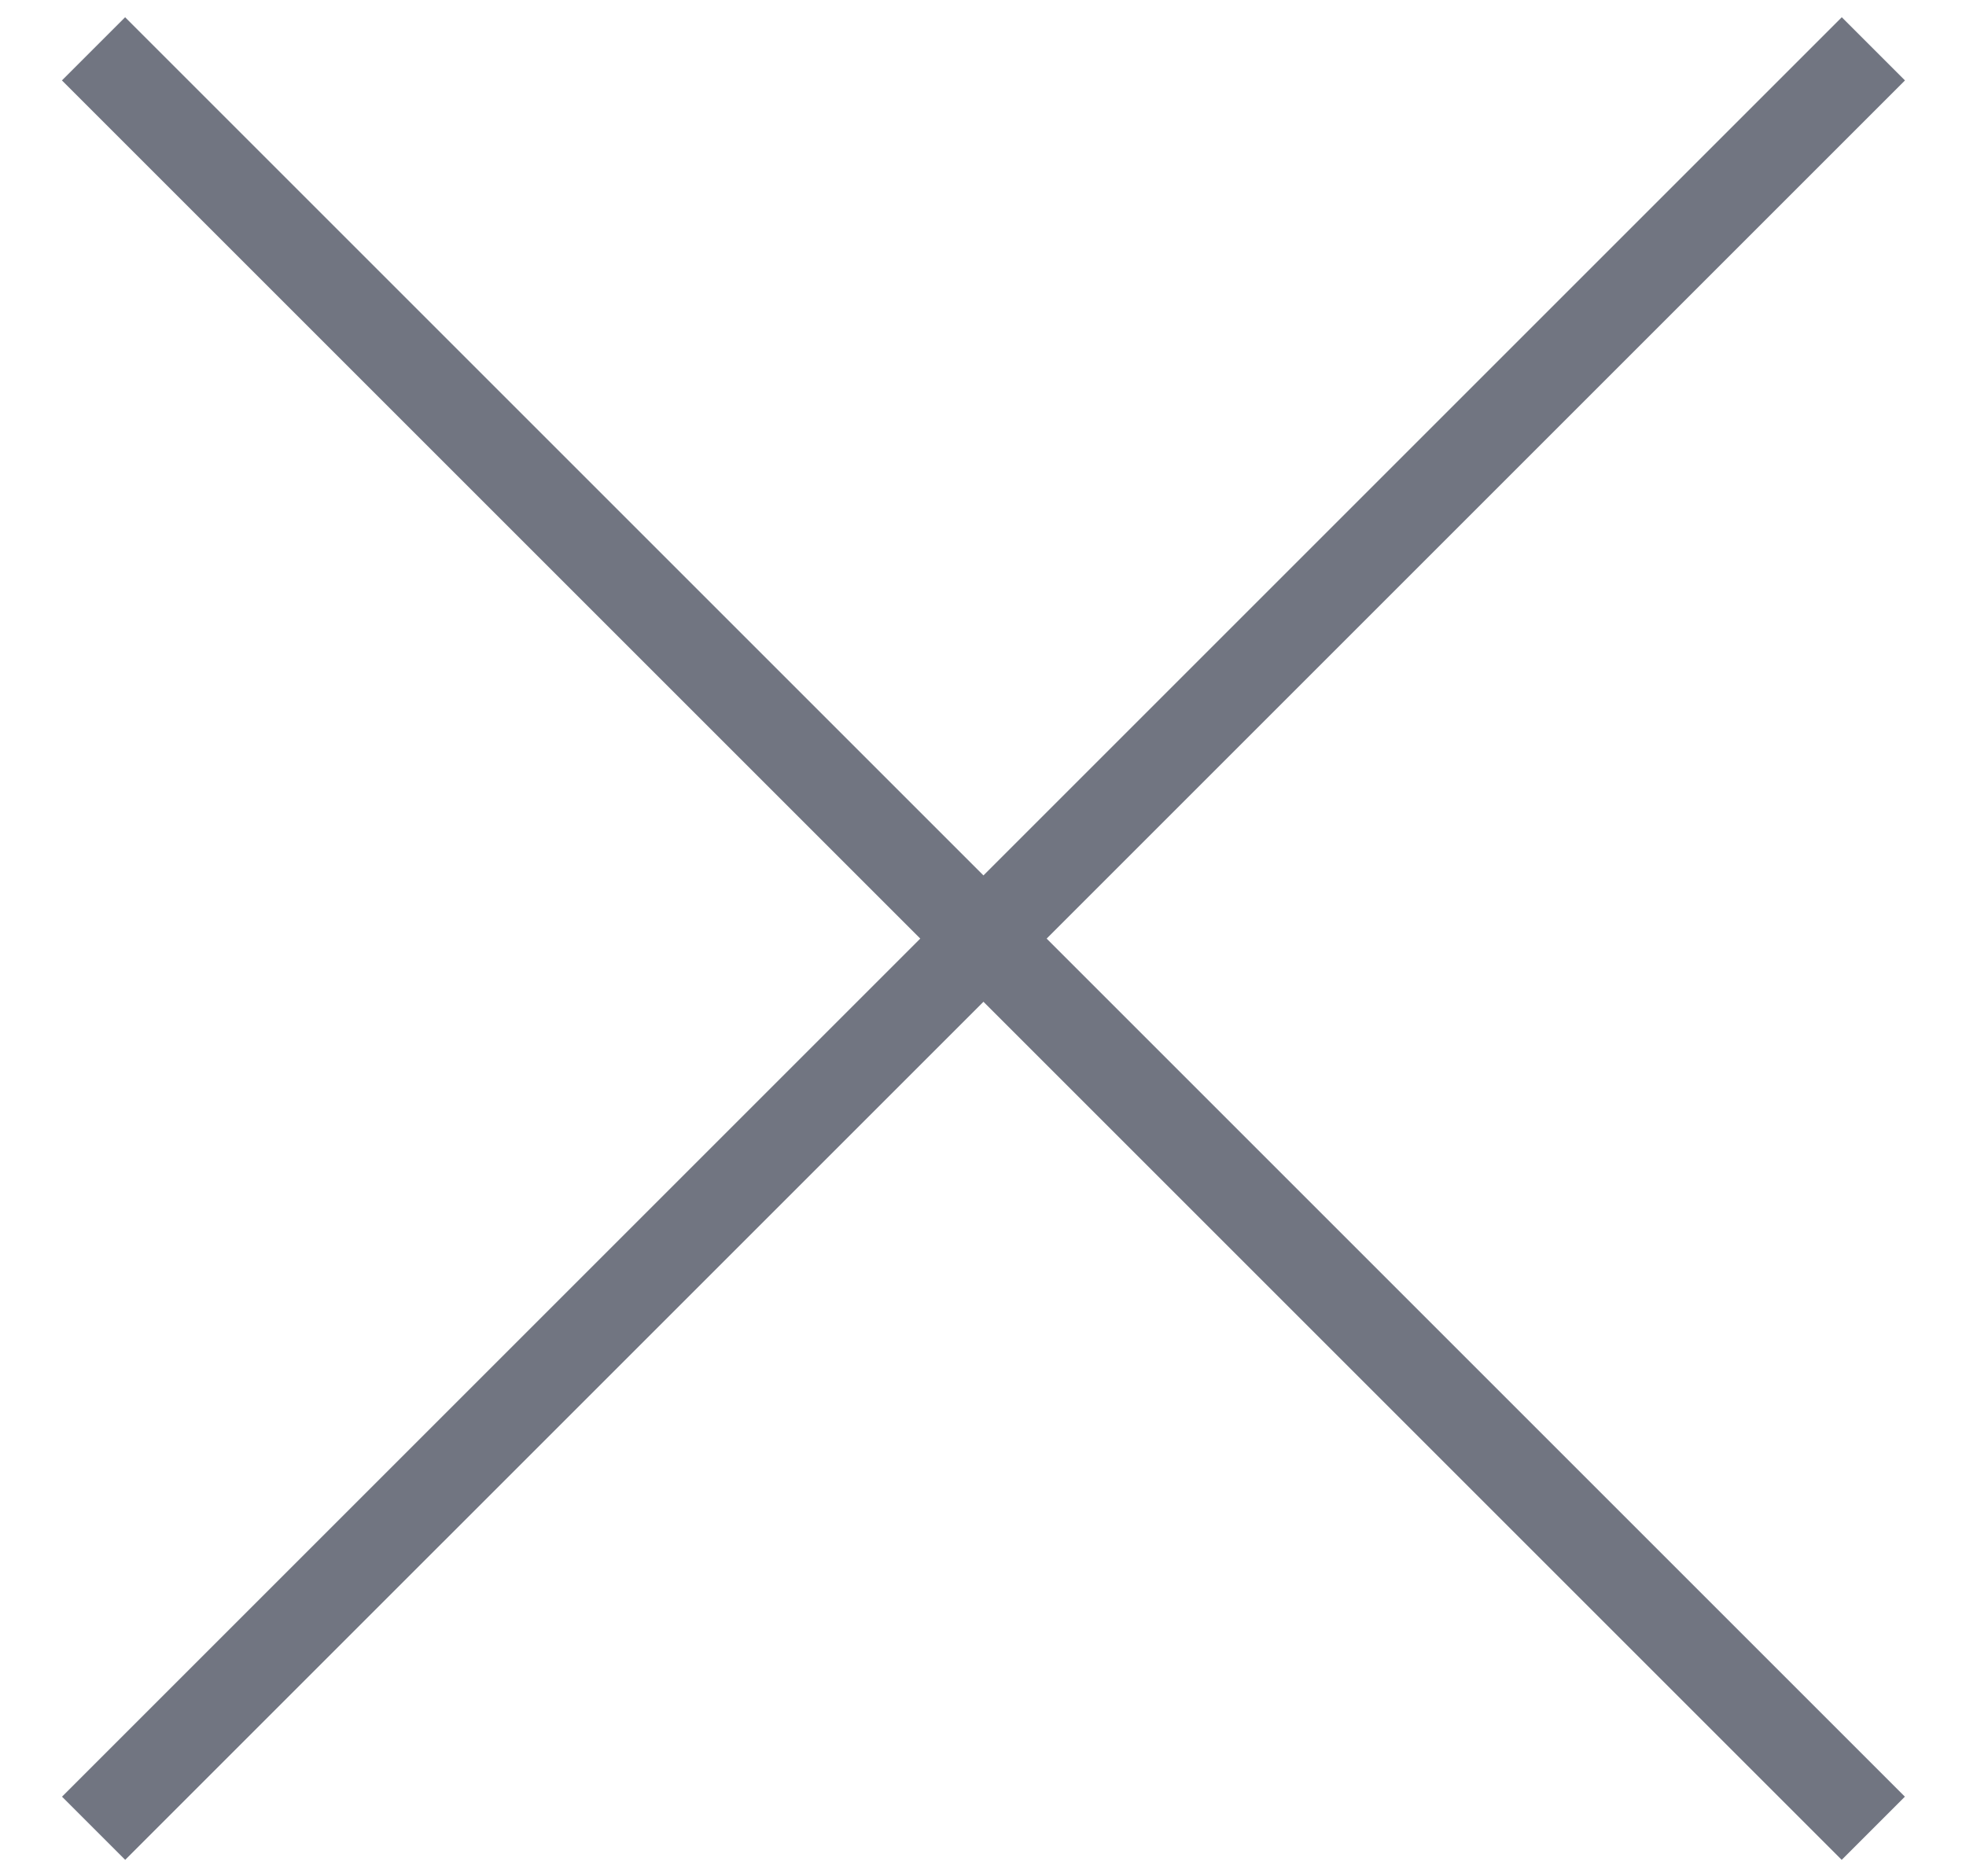
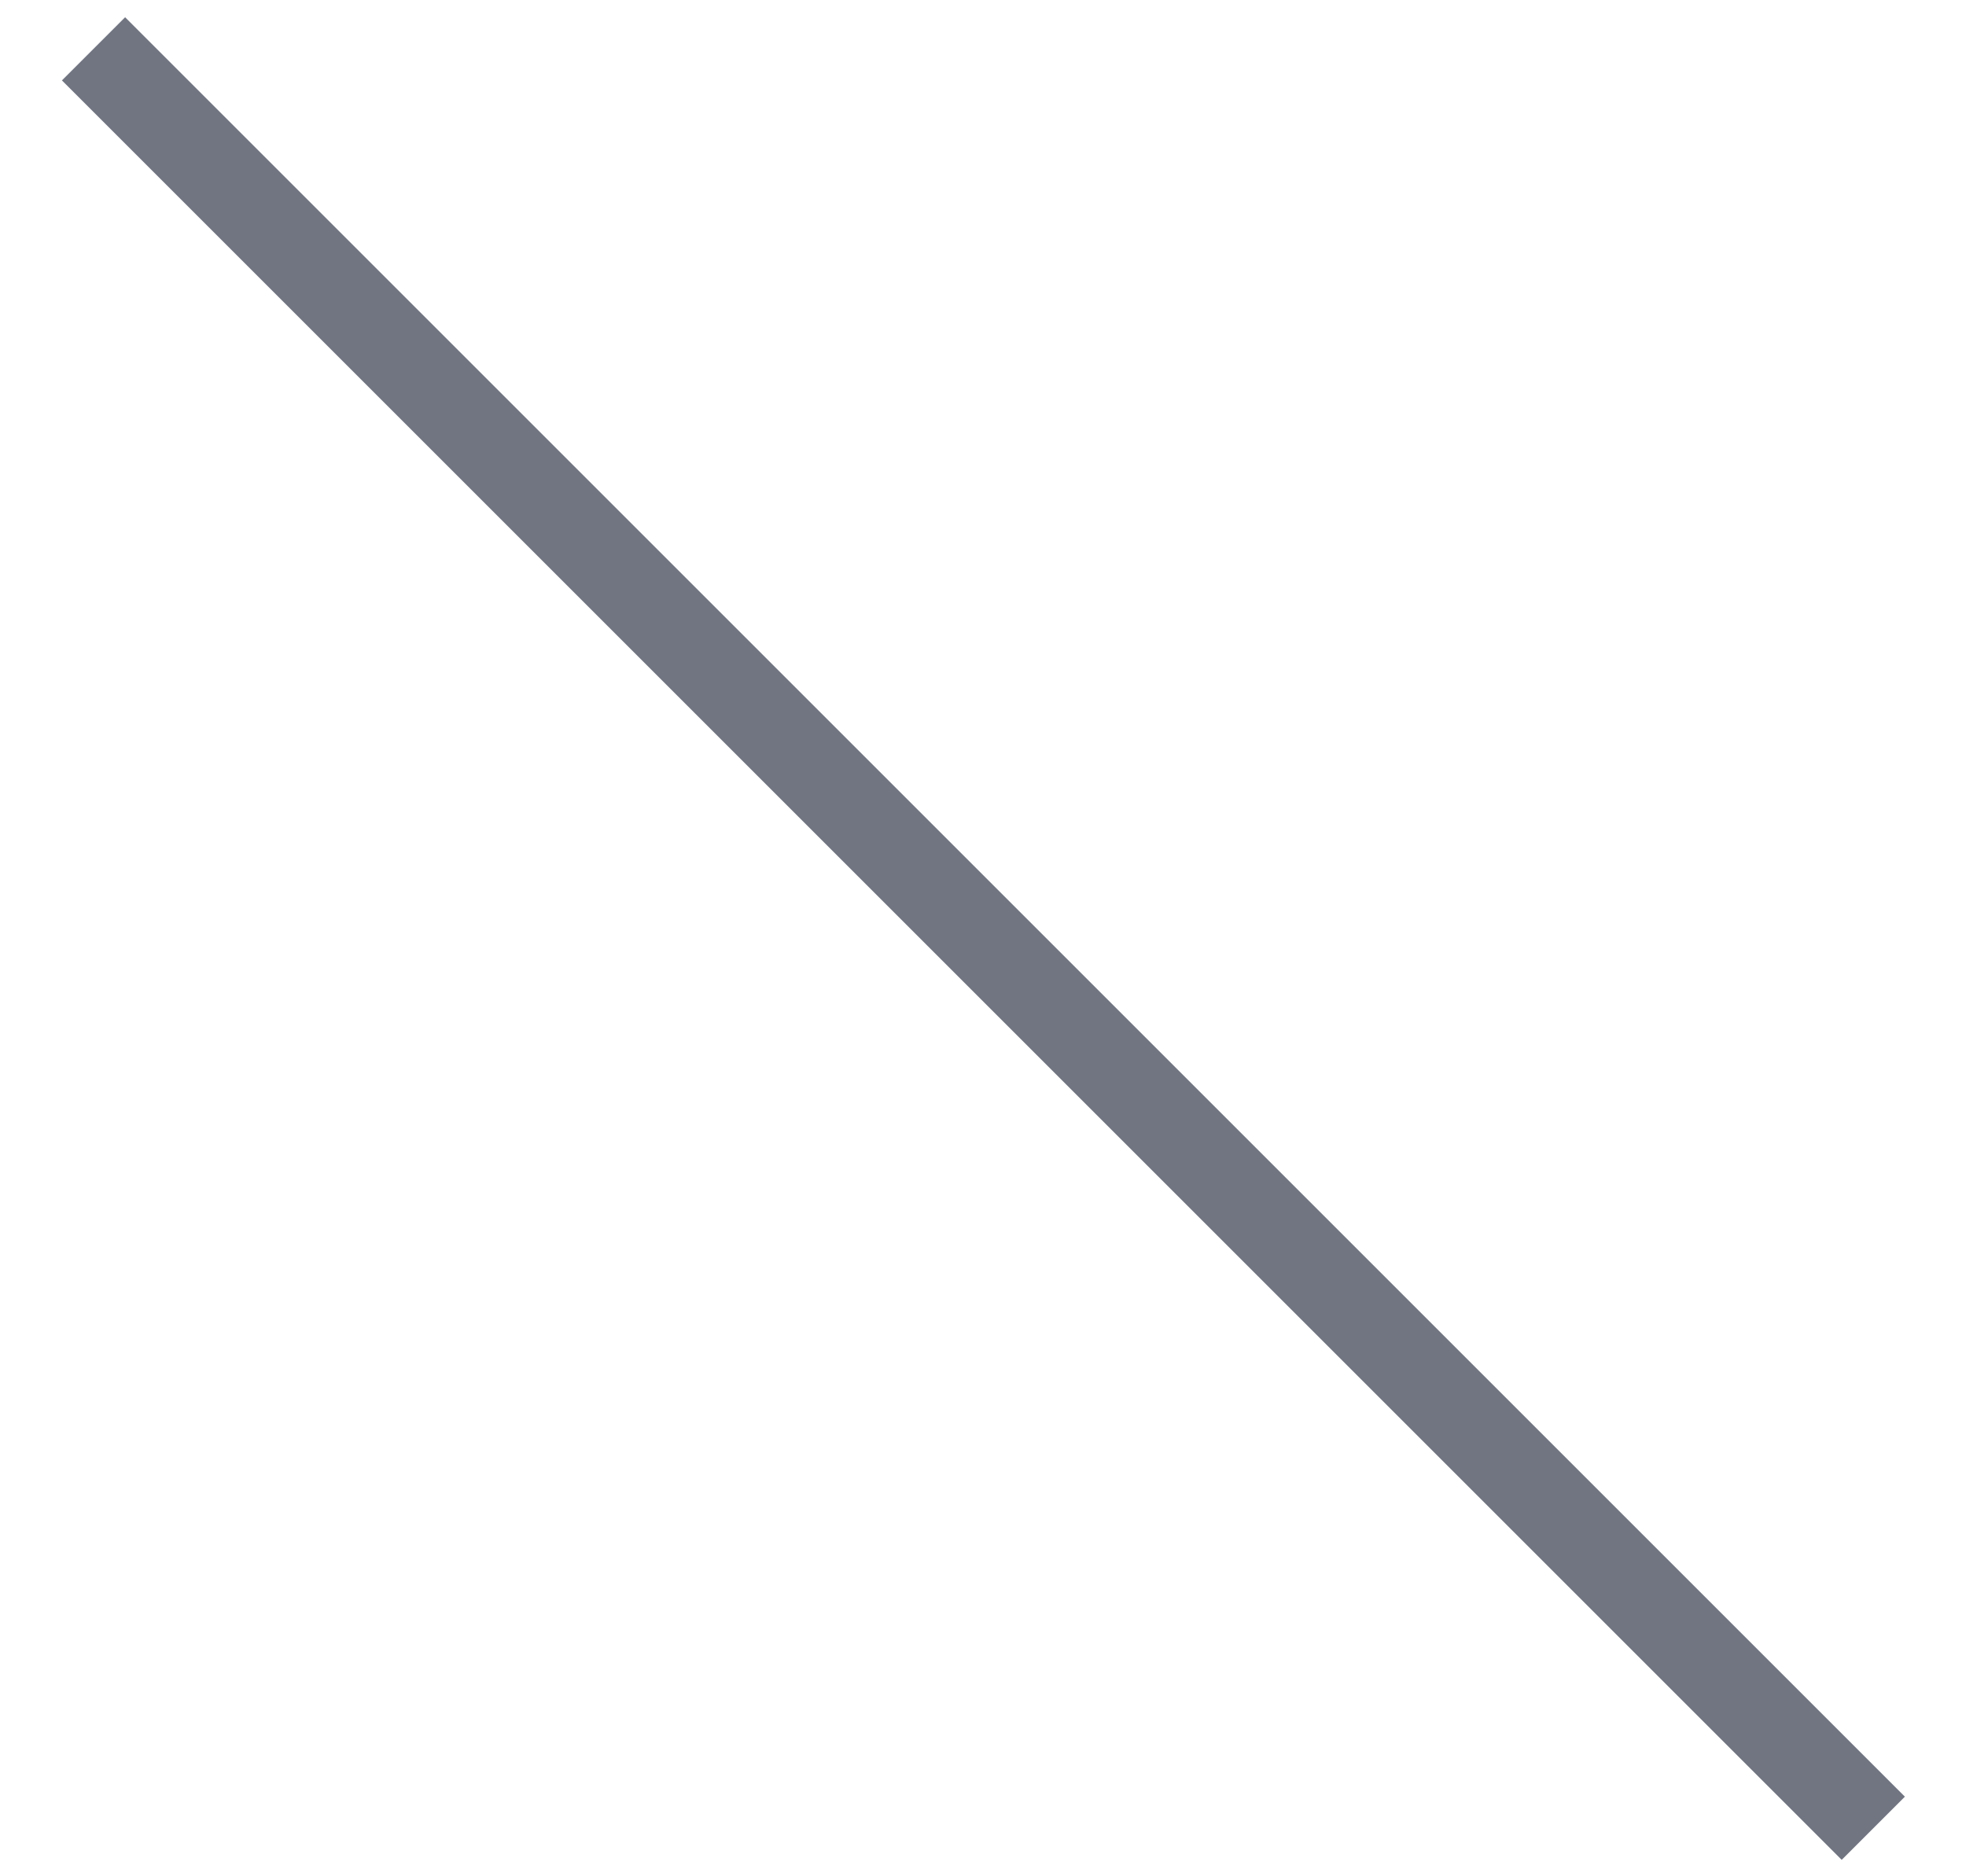
<svg xmlns="http://www.w3.org/2000/svg" xmlns:ns1="http://www.bohemiancoding.com/sketch/ns" width="22px" height="21px" viewBox="0 0 22 21" version="1.1">
  <title>Group 3@1x</title>
  <desc>Created with Sketch.</desc>
  <defs />
  <g id="MÓDULOS---Navegación-+-footer" stroke="none" stroke-width="1" fill="none" fill-rule="evenodd" ns1:type="MSPage">
    <g id="BAH_mov_00menu_03" ns1:type="MSArtboardGroup" transform="translate(-279, -20)" stroke-linecap="square" stroke="#717581">
      <g id="Group-3" ns1:type="MSLayerGroup" transform="translate(280, 20)">
        <path d="M0.4,0.9 L19.609,20.109" id="Line-4" ns1:type="MSShapeGroup" />
-         <path d="M0.4,0.9 L19.609,20.109" id="Line-5" ns1:type="MSShapeGroup" transform="translate(10.005, 10.505) scale(-1, 1) translate(-10.005, -10.505) " />
      </g>
    </g>
  </g>
</svg>